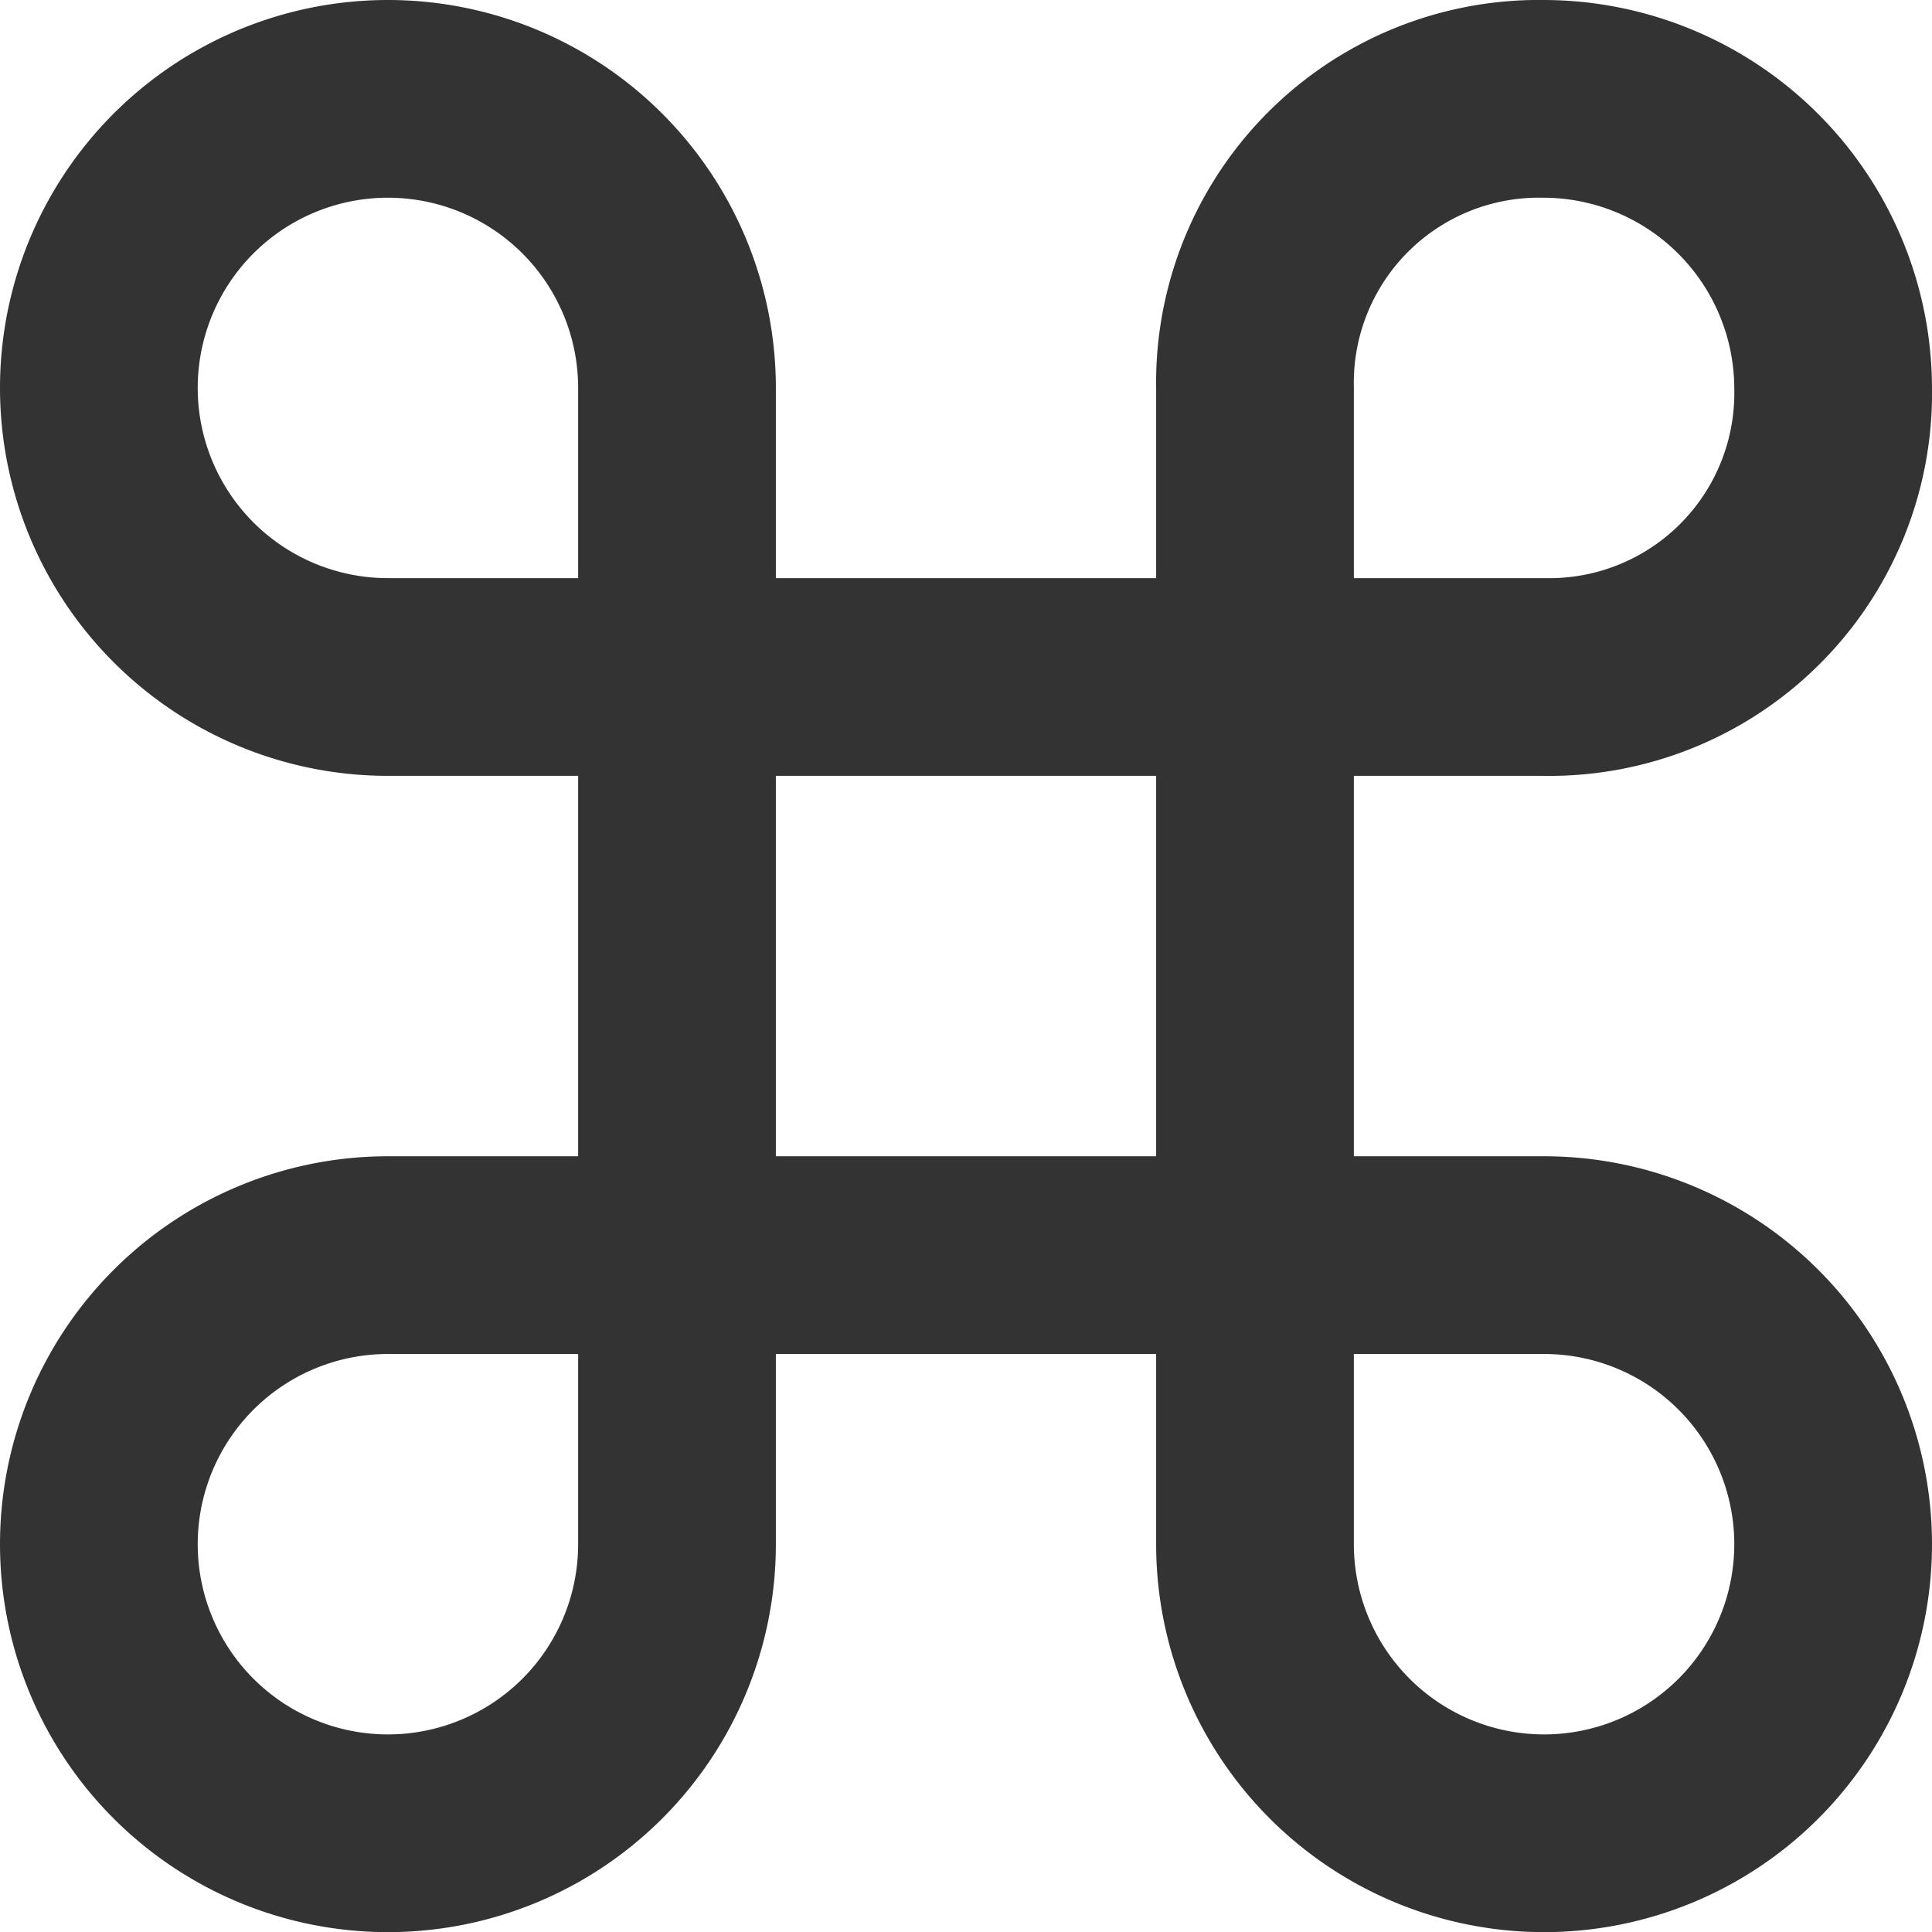
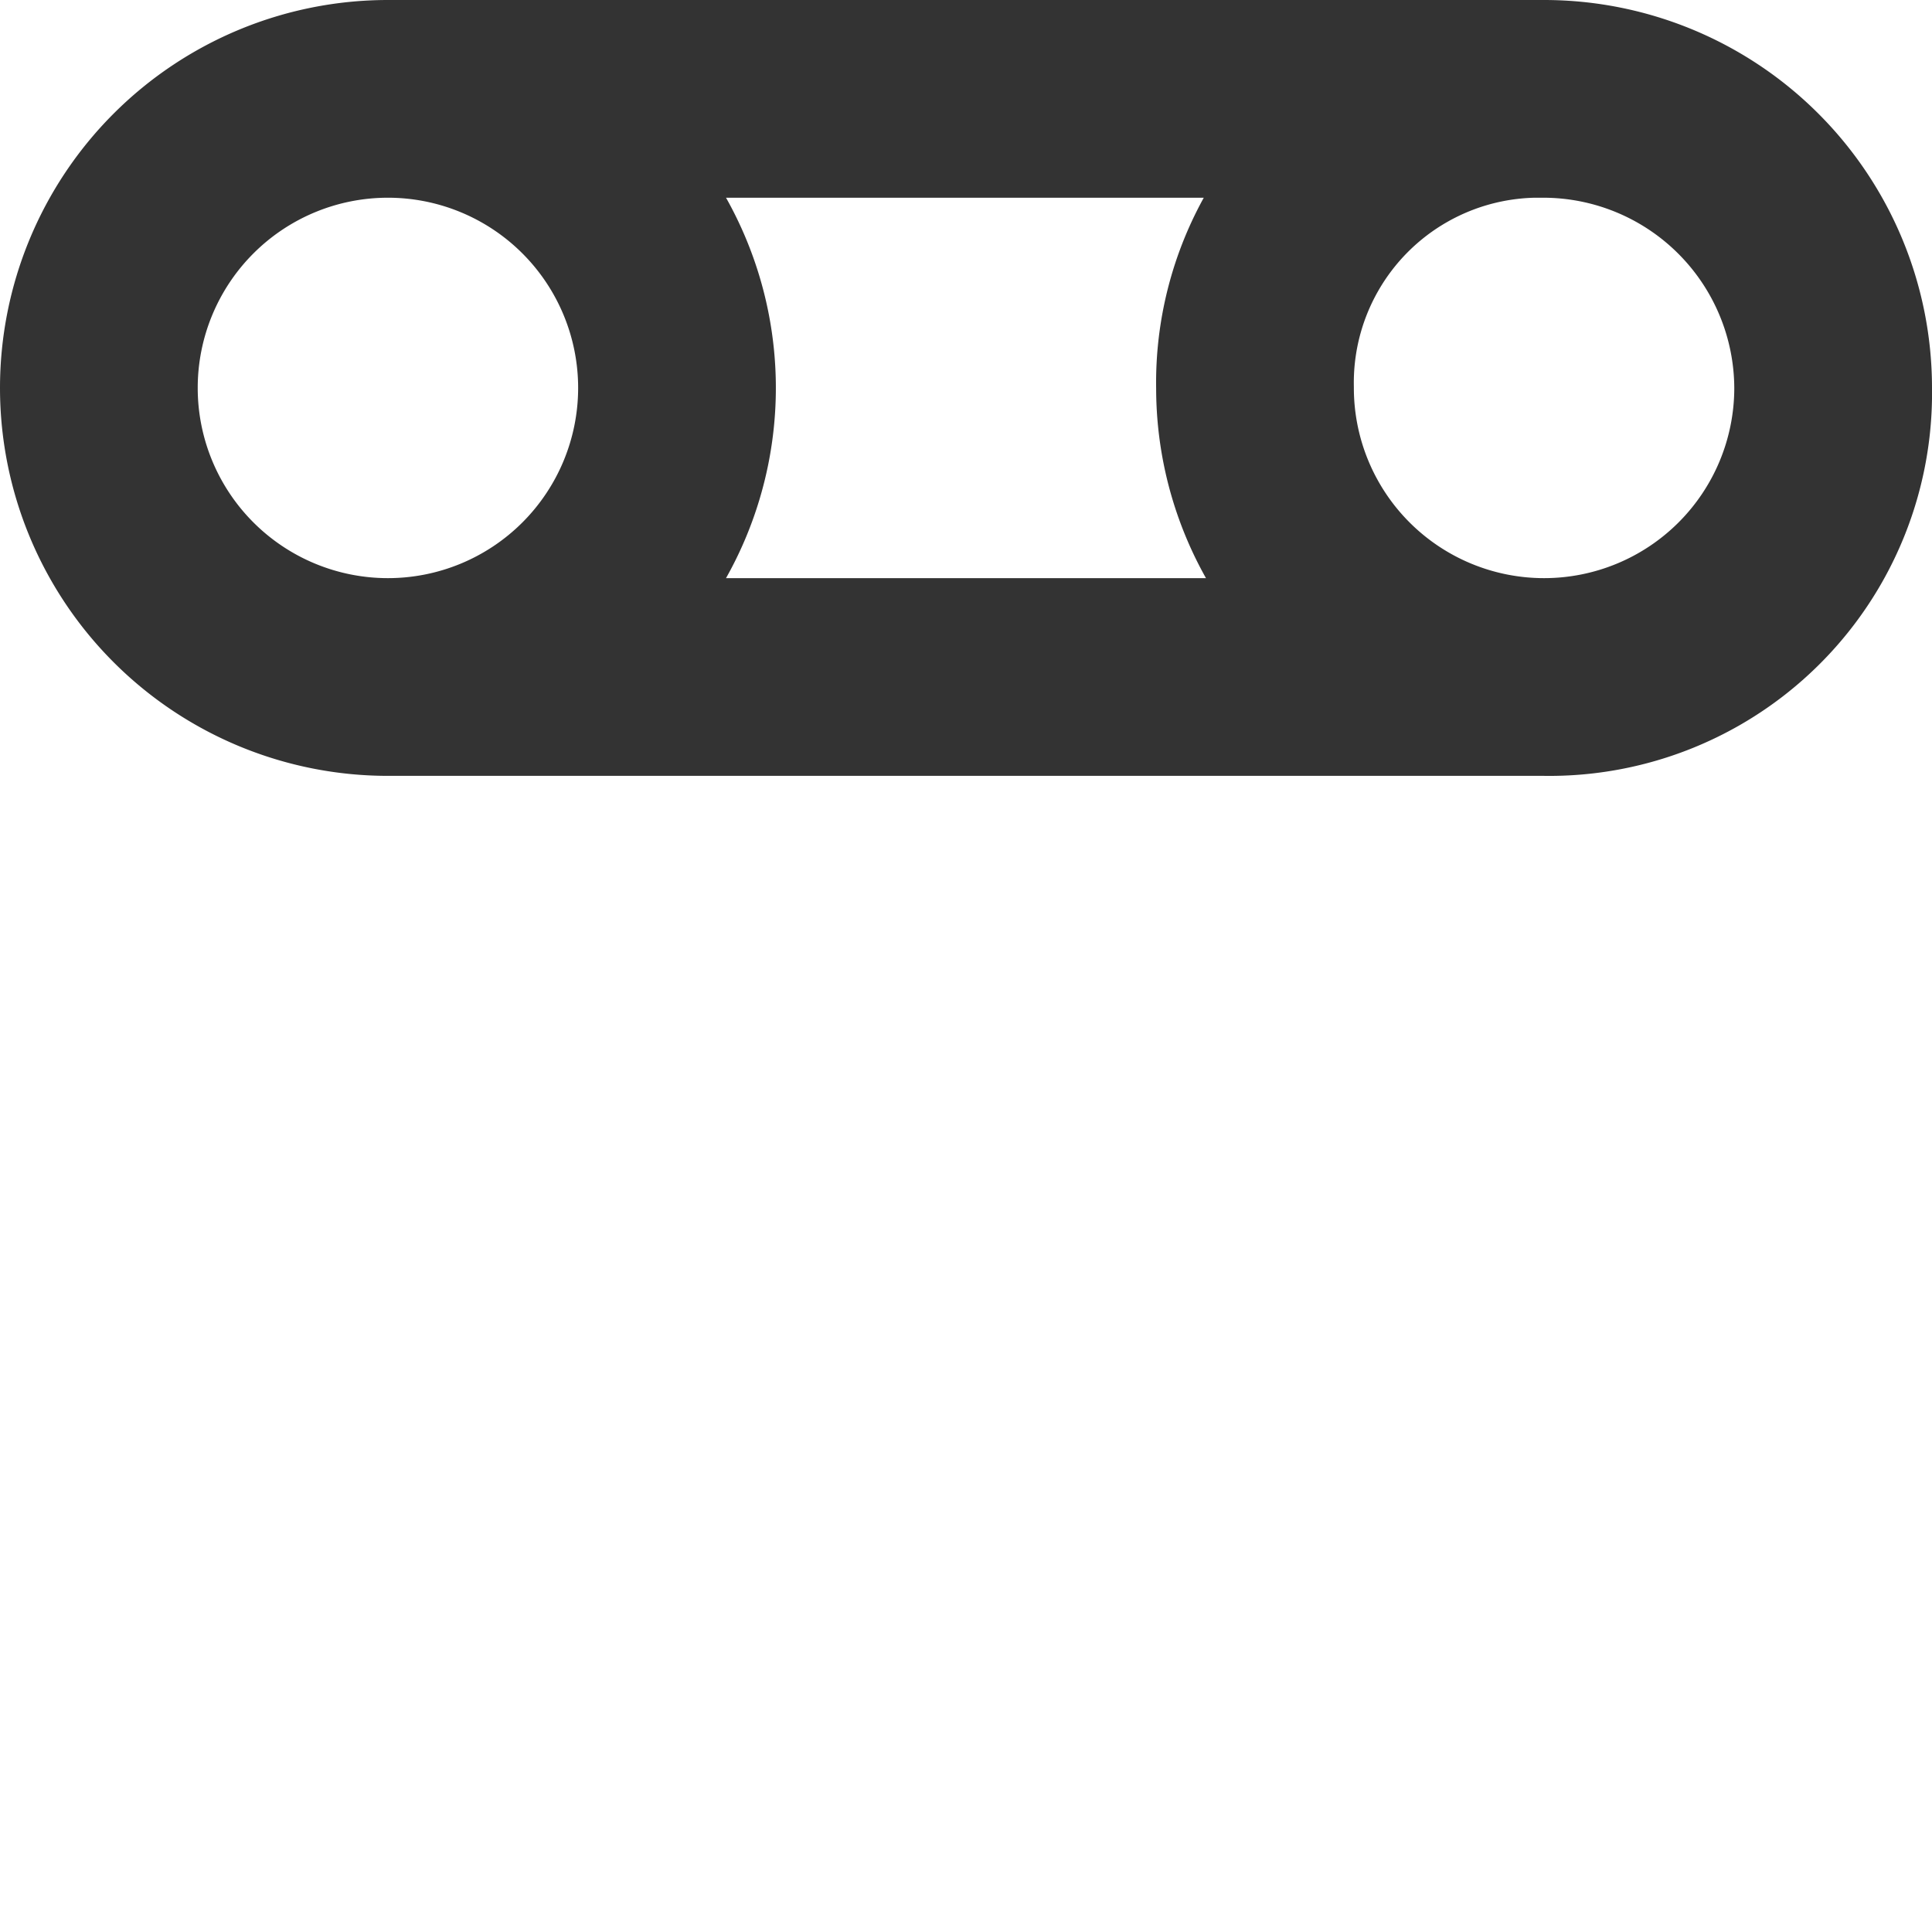
<svg xmlns="http://www.w3.org/2000/svg" width="14.657" height="14.657" viewBox="0 0 14.657 14.657">
  <g id="command_1_" transform="translate(0.75 0.75)">
-     <path id="Shape_897_" d="M1428.964,8.9a2.154,2.154,0,0,0-2.193,2.193v8.772a2.193,2.193,0,1,0,2.193-2.193h-8.771a2.193,2.193,0,1,0,2.193,2.193V11.093a2.193,2.193,0,1,0-2.193,2.193h8.771a2.154,2.154,0,0,0,2.193-2.193A2.2,2.2,0,0,0,1428.964,8.9Z" transform="translate(-1418 -8.9)" fill="none" stroke="#333" stroke-linecap="round" stroke-linejoin="round" stroke-width="1.5" />
+     <path id="Shape_897_" d="M1428.964,8.9a2.154,2.154,0,0,0-2.193,2.193a2.193,2.193,0,1,0,2.193-2.193h-8.771a2.193,2.193,0,1,0,2.193,2.193V11.093a2.193,2.193,0,1,0-2.193,2.193h8.771a2.154,2.154,0,0,0,2.193-2.193A2.2,2.2,0,0,0,1428.964,8.9Z" transform="translate(-1418 -8.9)" fill="none" stroke="#333" stroke-linecap="round" stroke-linejoin="round" stroke-width="1.5" />
  </g>
</svg>